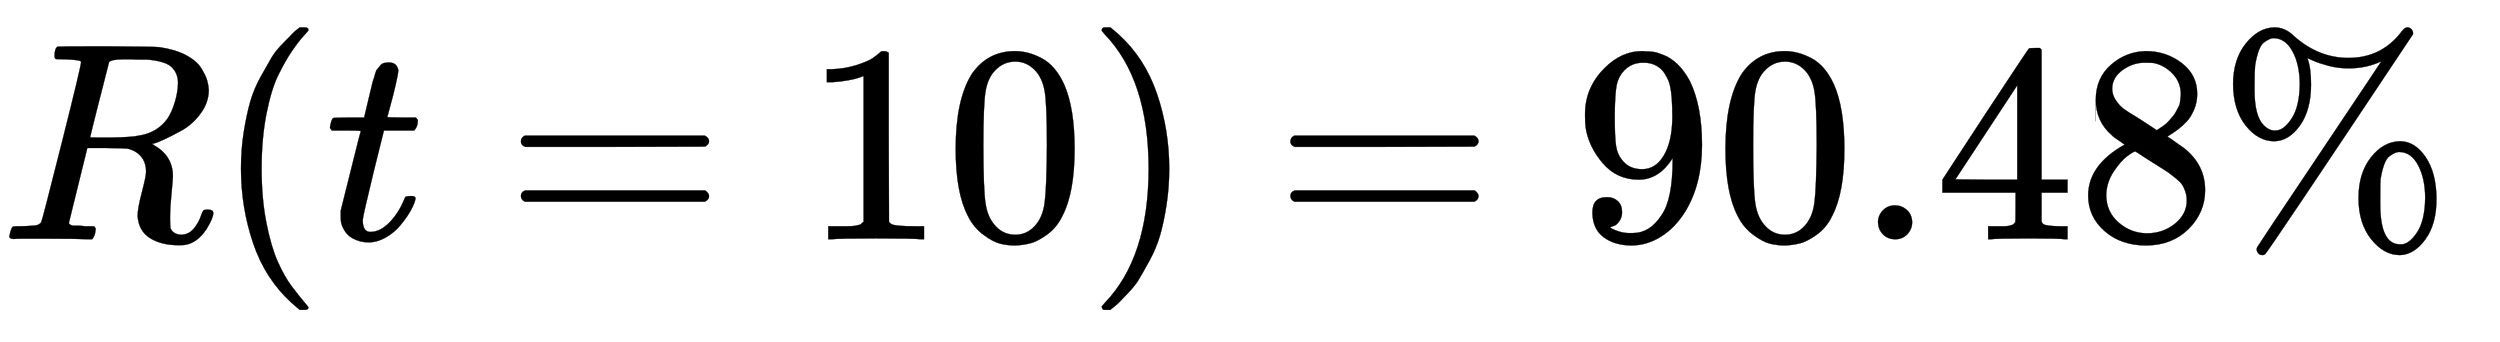
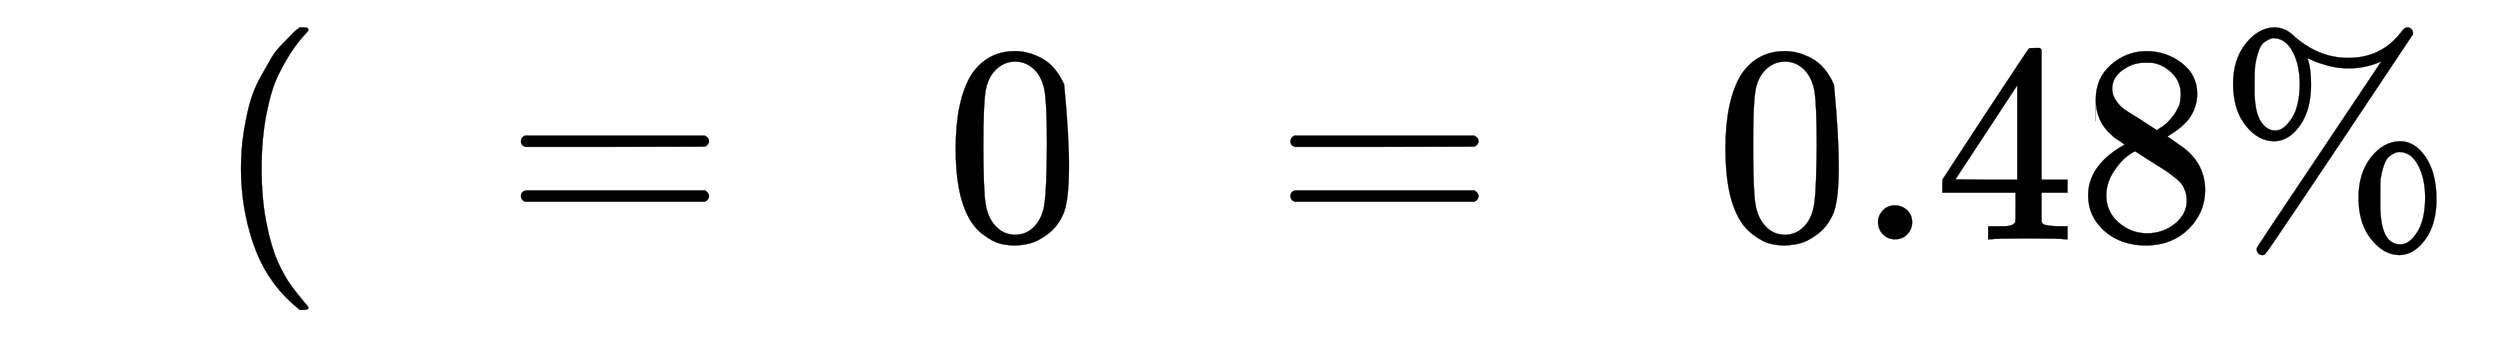
<svg xmlns="http://www.w3.org/2000/svg" xmlns:xlink="http://www.w3.org/1999/xlink" role="img" aria-hidden="true" style="margin-right: -0.38ex;vertical-align: -0.84ex;font-size: 12pt;font-family: Calibri;color: Black;" aria-label="{\displaystyle R(t=10)=90.48\%\,\!}" viewBox="0 -847 8849.8 1211.2" focusable="false" width="20.554ex" height="2.813ex">
  <defs id="MathJax_SVG_glyphs">
-     <path id="MJMATHI-52" stroke-width="1" d="M 230 637 Q 203 637 198 638 T 193 649 Q 193 676 204 682 Q 206 683 378 683 Q 550 682 564 680 Q 620 672 658 652 T 712 606 T 733 563 T 739 529 Q 739 484 710 445 T 643 385 T 576 351 T 538 338 L 545 333 Q 612 295 612 223 Q 612 212 607 162 T 602 80 V 71 Q 602 53 603 43 T 614 25 T 640 16 Q 668 16 686 38 T 712 85 Q 717 99 720 102 T 735 105 Q 755 105 755 93 Q 755 75 731 36 Q 693 -21 641 -21 H 632 Q 571 -21 531 4 T 487 82 Q 487 109 502 166 T 517 239 Q 517 290 474 313 Q 459 320 449 321 T 378 323 H 309 L 277 193 Q 244 61 244 59 Q 244 55 245 54 T 252 50 T 269 48 T 302 46 H 333 Q 339 38 339 37 T 336 19 Q 332 6 326 0 H 311 Q 275 2 180 2 Q 146 2 117 2 T 71 2 T 50 1 Q 33 1 33 10 Q 33 12 36 24 Q 41 43 46 45 Q 50 46 61 46 H 67 Q 94 46 127 49 Q 141 52 146 61 Q 149 65 218 339 T 287 628 Q 287 635 230 637 Z M 630 554 Q 630 586 609 608 T 523 636 Q 521 636 500 636 T 462 637 H 440 Q 393 637 386 627 Q 385 624 352 494 T 319 361 Q 319 360 388 360 Q 466 361 492 367 Q 556 377 592 426 Q 608 449 619 486 T 630 554 Z" />
    <path id="MJMAIN-28" stroke-width="1" d="M 94 250 Q 94 319 104 381 T 127 488 T 164 576 T 202 643 T 244 695 T 277 729 T 302 750 H 315 H 319 Q 333 750 333 741 Q 333 738 316 720 T 275 667 T 226 581 T 184 443 T 167 250 T 184 58 T 225 -81 T 274 -167 T 316 -220 T 333 -241 Q 333 -250 318 -250 H 315 H 302 L 274 -226 Q 180 -141 137 -14 T 94 250 Z" />
-     <path id="MJMATHI-74" stroke-width="1" d="M 26 385 Q 19 392 19 395 Q 19 399 22 411 T 27 425 Q 29 430 36 430 T 87 431 H 140 L 159 511 Q 162 522 166 540 T 173 566 T 179 586 T 187 603 T 197 615 T 211 624 T 229 626 Q 247 625 254 615 T 261 596 Q 261 589 252 549 T 232 470 L 222 433 Q 222 431 272 431 H 323 Q 330 424 330 420 Q 330 398 317 385 H 210 L 174 240 Q 135 80 135 68 Q 135 26 162 26 Q 197 26 230 60 T 283 144 Q 285 150 288 151 T 303 153 H 307 Q 322 153 322 145 Q 322 142 319 133 Q 314 117 301 95 T 267 48 T 216 6 T 155 -11 Q 125 -11 98 4 T 59 56 Q 57 64 57 83 V 101 L 92 241 Q 127 382 128 383 Q 128 385 77 385 H 26 Z" />
    <path id="MJMAIN-3D" stroke-width="1" d="M 56 347 Q 56 360 70 367 H 707 Q 722 359 722 347 Q 722 336 708 328 L 390 327 H 72 Q 56 332 56 347 Z M 56 153 Q 56 168 72 173 H 708 Q 722 163 722 153 Q 722 140 707 133 H 70 Q 56 140 56 153 Z" />
-     <path id="MJMAIN-31" stroke-width="1" d="M 213 578 L 200 573 Q 186 568 160 563 T 102 556 H 83 V 602 H 102 Q 149 604 189 617 T 245 641 T 273 663 Q 275 666 285 666 Q 294 666 302 660 V 361 L 303 61 Q 310 54 315 52 T 339 48 T 401 46 H 427 V 0 H 416 Q 395 3 257 3 Q 121 3 100 0 H 88 V 46 H 114 Q 136 46 152 46 T 177 47 T 193 50 T 201 52 T 207 57 T 213 61 V 578 Z" />
-     <path id="MJMAIN-30" stroke-width="1" d="M 96 585 Q 152 666 249 666 Q 297 666 345 640 T 423 548 Q 460 465 460 320 Q 460 165 417 83 Q 397 41 362 16 T 301 -15 T 250 -22 Q 224 -22 198 -16 T 137 16 T 82 83 Q 39 165 39 320 Q 39 494 96 585 Z M 321 597 Q 291 629 250 629 Q 208 629 178 597 Q 153 571 145 525 T 137 333 Q 137 175 145 125 T 181 46 Q 209 16 250 16 Q 290 16 318 46 Q 347 76 354 130 T 362 333 Q 362 478 354 524 T 321 597 Z" />
-     <path id="MJMAIN-29" stroke-width="1" d="M 60 749 L 64 750 Q 69 750 74 750 H 86 L 114 726 Q 208 641 251 514 T 294 250 Q 294 182 284 119 T 261 12 T 224 -76 T 186 -143 T 145 -194 T 113 -227 T 90 -246 Q 87 -249 86 -250 H 74 Q 66 -250 63 -250 T 58 -247 T 55 -238 Q 56 -237 66 -225 Q 221 -64 221 250 T 66 725 Q 56 737 55 738 Q 55 746 60 749 Z" />
-     <path id="MJMAIN-39" stroke-width="1" d="M 352 287 Q 304 211 232 211 Q 154 211 104 270 T 44 396 Q 42 412 42 436 V 444 Q 42 537 111 606 Q 171 666 243 666 Q 245 666 249 666 T 257 665 H 261 Q 273 665 286 663 T 323 651 T 370 619 T 413 560 Q 456 472 456 334 Q 456 194 396 97 Q 361 41 312 10 T 208 -22 Q 147 -22 108 7 T 68 93 T 121 149 Q 143 149 158 135 T 173 96 Q 173 78 164 65 T 148 49 T 135 44 L 131 43 Q 131 41 138 37 T 164 27 T 206 22 H 212 Q 272 22 313 86 Q 352 142 352 280 V 287 Z M 244 248 Q 292 248 321 297 T 351 430 Q 351 508 343 542 Q 341 552 337 562 T 323 588 T 293 615 T 246 625 Q 208 625 181 598 Q 160 576 154 546 T 147 441 Q 147 358 152 329 T 172 282 Q 197 248 244 248 Z" />
+     <path id="MJMAIN-30" stroke-width="1" d="M 96 585 Q 152 666 249 666 Q 297 666 345 640 T 423 548 Q 460 165 417 83 Q 397 41 362 16 T 301 -15 T 250 -22 Q 224 -22 198 -16 T 137 16 T 82 83 Q 39 165 39 320 Q 39 494 96 585 Z M 321 597 Q 291 629 250 629 Q 208 629 178 597 Q 153 571 145 525 T 137 333 Q 137 175 145 125 T 181 46 Q 209 16 250 16 Q 290 16 318 46 Q 347 76 354 130 T 362 333 Q 362 478 354 524 T 321 597 Z" />
    <path id="MJMAIN-2E" stroke-width="1" d="M 78 60 Q 78 84 95 102 T 138 120 Q 162 120 180 104 T 199 61 Q 199 36 182 18 T 139 0 T 96 17 T 78 60 Z" />
    <path id="MJMAIN-34" stroke-width="1" d="M 462 0 Q 444 3 333 3 Q 217 3 199 0 H 190 V 46 H 221 Q 241 46 248 46 T 265 48 T 279 53 T 286 61 Q 287 63 287 115 V 165 H 28 V 211 L 179 442 Q 332 674 334 675 Q 336 677 355 677 H 373 L 379 671 V 211 H 471 V 165 H 379 V 114 Q 379 73 379 66 T 385 54 Q 393 47 442 46 H 471 V 0 H 462 Z M 293 211 V 545 L 74 212 L 183 211 H 293 Z" />
    <path id="MJMAIN-38" stroke-width="1" d="M 70 417 T 70 494 T 124 618 T 248 666 Q 319 666 374 624 T 429 515 Q 429 485 418 459 T 392 417 T 361 389 T 335 371 T 324 363 L 338 354 Q 352 344 366 334 T 382 323 Q 457 264 457 174 Q 457 95 399 37 T 249 -22 Q 159 -22 101 29 T 43 155 Q 43 263 172 335 L 154 348 Q 133 361 127 368 Q 70 417 70 494 Z M 286 386 L 292 390 Q 298 394 301 396 T 311 403 T 323 413 T 334 425 T 345 438 T 355 454 T 364 471 T 369 491 T 371 513 Q 371 556 342 586 T 275 624 Q 268 625 242 625 Q 201 625 165 599 T 128 534 Q 128 511 141 492 T 167 463 T 217 431 Q 224 426 228 424 L 286 386 Z M 250 21 Q 308 21 350 55 T 392 137 Q 392 154 387 169 T 375 194 T 353 216 T 330 234 T 301 253 T 274 270 Q 260 279 244 289 T 218 306 L 210 311 Q 204 311 181 294 T 133 239 T 107 157 Q 107 98 150 60 T 250 21 Z" />
    <path id="MJMAIN-25" stroke-width="1" d="M 465 605 Q 428 605 394 614 T 340 632 T 319 641 Q 332 608 332 548 Q 332 458 293 403 T 202 347 Q 145 347 101 402 T 56 548 Q 56 637 101 693 T 202 750 Q 241 750 272 719 Q 359 642 464 642 Q 580 642 650 732 Q 662 748 668 749 Q 670 750 673 750 Q 682 750 688 743 T 693 726 Q 178 -47 170 -52 Q 166 -56 160 -56 Q 147 -56 142 -45 Q 137 -36 142 -27 Q 143 -24 363 304 Q 469 462 525 546 T 581 630 Q 528 605 465 605 Z M 207 385 Q 235 385 263 427 T 292 548 Q 292 617 267 664 T 200 712 Q 193 712 186 709 T 167 698 T 147 668 T 134 615 Q 132 595 132 548 V 527 Q 132 436 165 403 Q 183 385 203 385 H 207 Z M 500 146 Q 500 234 544 290 T 647 347 Q 699 347 737 292 T 776 146 T 737 0 T 646 -56 Q 590 -56 545 0 T 500 146 Z M 651 -18 Q 679 -18 707 24 T 736 146 Q 736 215 711 262 T 644 309 Q 637 309 630 306 T 611 295 T 591 265 T 578 212 Q 577 200 577 146 V 124 Q 577 -18 647 -18 H 651 Z" />
  </defs>
  <g fill="currentColor" stroke="currentColor" stroke-width="0" transform="matrix(1 0 0 -1 0 0)">
    <use x="0" y="0" xlink:href="#MJMATHI-52" />
    <use x="759" y="0" xlink:href="#MJMAIN-28" />
    <use x="1149" y="0" xlink:href="#MJMATHI-74" />
    <use x="1788" y="0" xlink:href="#MJMAIN-3D" />
    <g transform="translate(2844)">
      <use xlink:href="#MJMAIN-31" />
      <use x="500" y="0" xlink:href="#MJMAIN-30" />
    </g>
    <use x="3845" y="0" xlink:href="#MJMAIN-29" />
    <use x="4512" y="0" xlink:href="#MJMAIN-3D" />
    <g transform="translate(5569)">
      <use xlink:href="#MJMAIN-39" />
      <use x="500" y="0" xlink:href="#MJMAIN-30" />
      <use x="1001" y="0" xlink:href="#MJMAIN-2E" />
      <use x="1279" y="0" xlink:href="#MJMAIN-34" />
      <use x="1780" y="0" xlink:href="#MJMAIN-38" />
    </g>
    <use x="7849" y="0" xlink:href="#MJMAIN-25" />
  </g>
</svg>